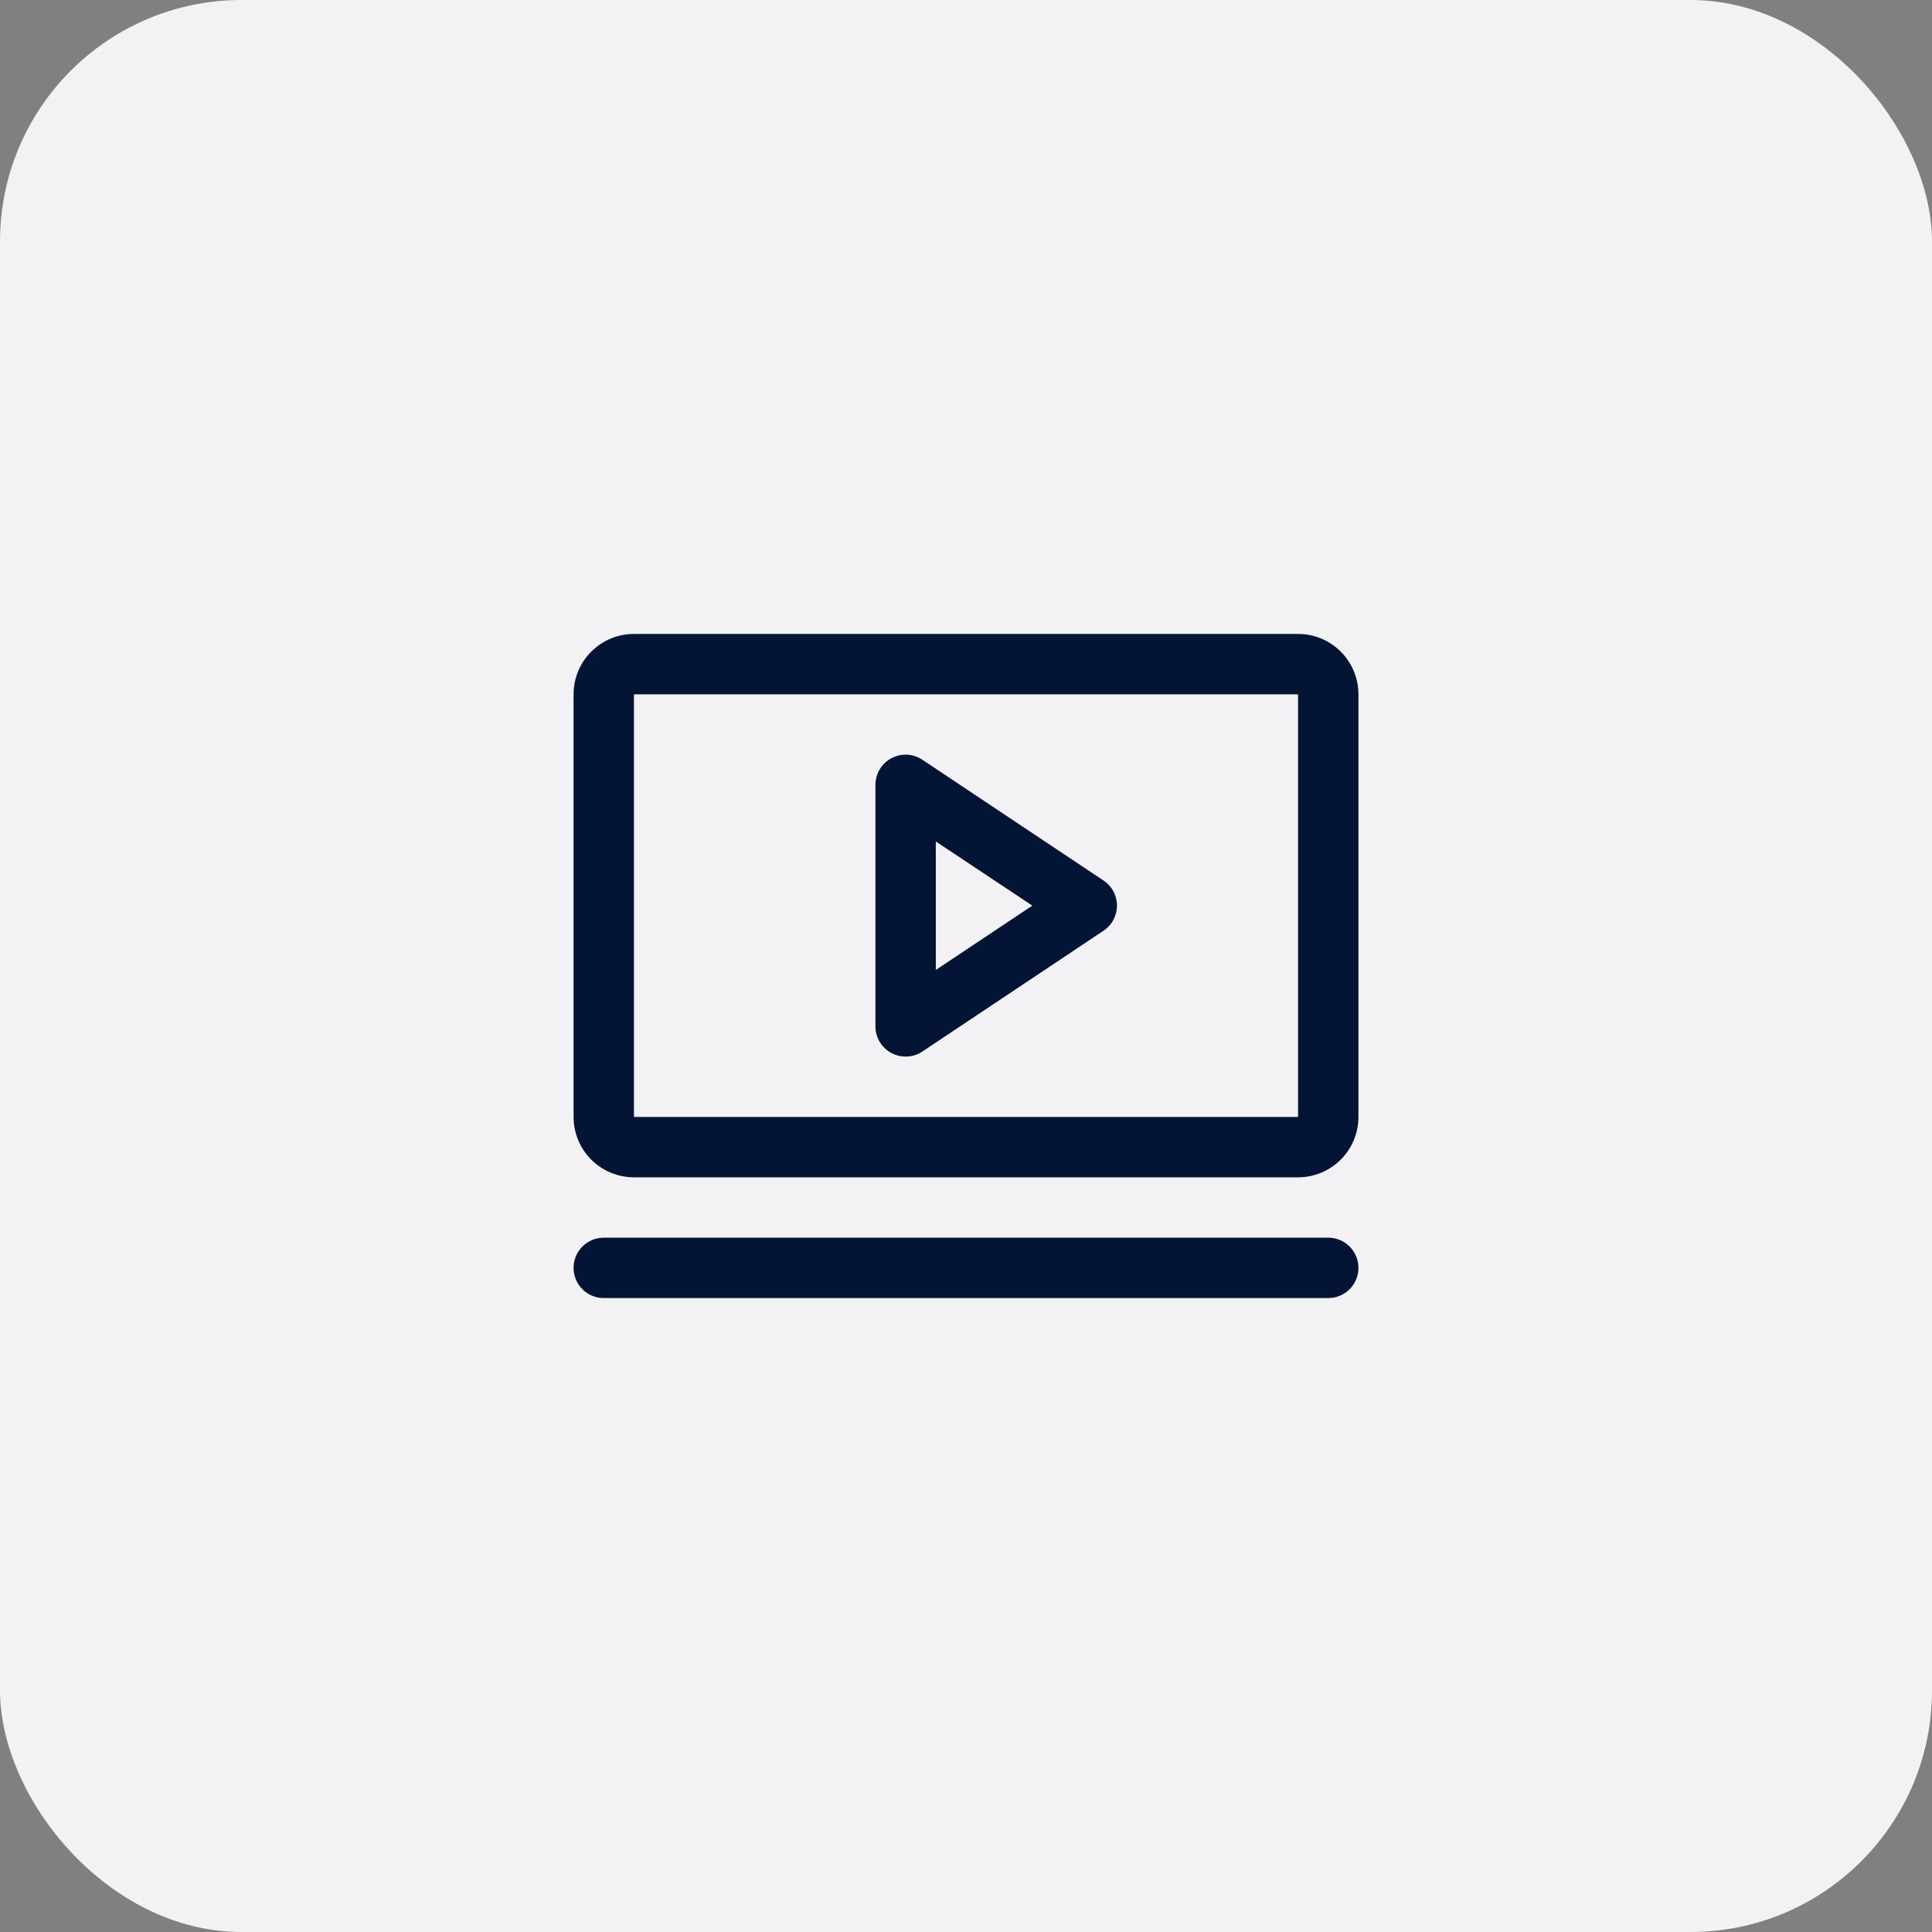
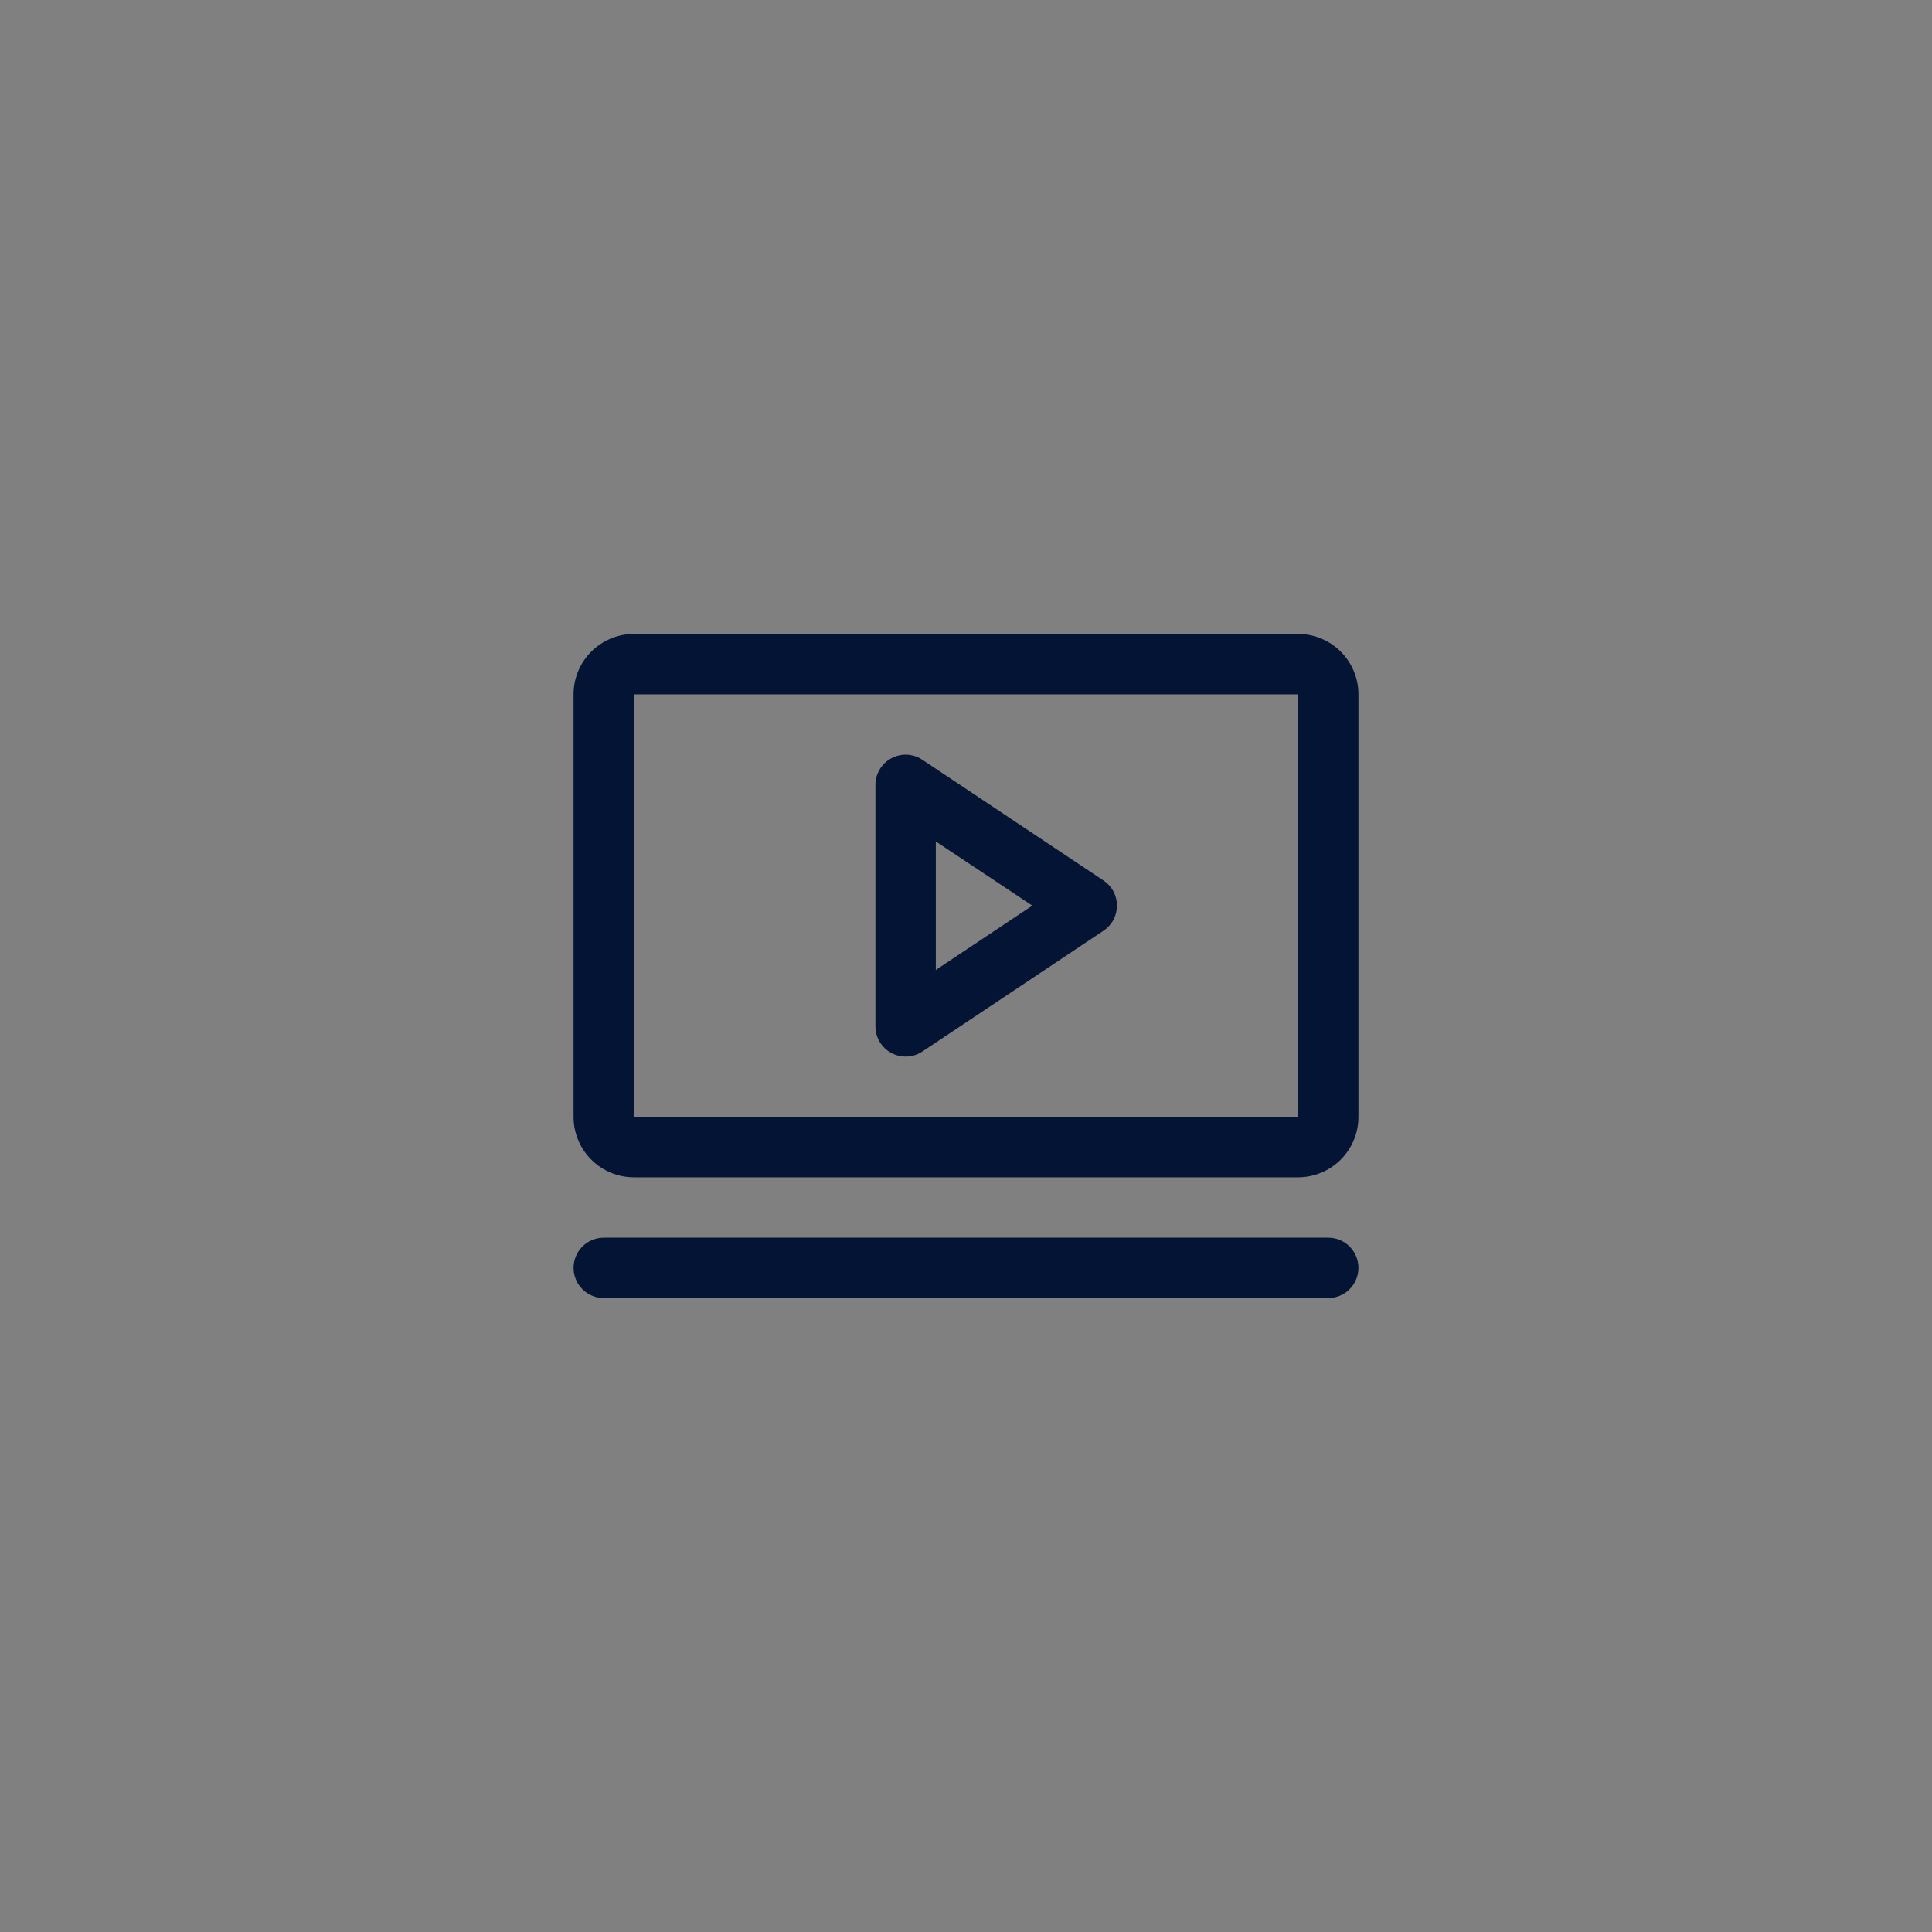
<svg xmlns="http://www.w3.org/2000/svg" width="64" height="64" viewBox="0 0 64 64" fill="none">
  <rect x="0" y="0" width="64" height="64" fill="#808080" stroke="none" />
-   <rect width="64" height="64" rx="8" fill="#F2F1F3" />
  <path d="M36.555 29.168L30.555 25.168C30.404 25.067 30.229 25.009 30.048 25C29.867 24.992 29.688 25.032 29.528 25.118C29.368 25.203 29.235 25.33 29.142 25.486C29.049 25.641 29 25.819 29 26V34C29 34.181 29.049 34.359 29.142 34.514C29.235 34.67 29.368 34.797 29.528 34.882C29.688 34.968 29.867 35.008 30.048 34.999C30.229 34.991 30.404 34.933 30.555 34.833L36.555 30.832C36.692 30.741 36.805 30.617 36.883 30.472C36.96 30.327 37.001 30.165 37.001 30C37.001 29.835 36.96 29.673 36.883 29.528C36.805 29.383 36.692 29.259 36.555 29.168ZM31 32.131V27.875L34.197 30L31 32.131ZM43 21H21C20.47 21 19.961 21.211 19.586 21.586C19.211 21.961 19 22.47 19 23V37C19 37.53 19.211 38.039 19.586 38.414C19.961 38.789 20.47 39 21 39H43C43.53 39 44.039 38.789 44.414 38.414C44.789 38.039 45 37.53 45 37V23C45 22.47 44.789 21.961 44.414 21.586C44.039 21.211 43.53 21 43 21ZM43 37H21V23H43V37ZM45 42C45 42.265 44.895 42.52 44.707 42.707C44.52 42.895 44.265 43 44 43H20C19.735 43 19.48 42.895 19.293 42.707C19.105 42.52 19 42.265 19 42C19 41.735 19.105 41.48 19.293 41.293C19.48 41.105 19.735 41 20 41H44C44.265 41 44.52 41.105 44.707 41.293C44.895 41.48 45 41.735 45 42Z" fill="#031435" />
</svg>